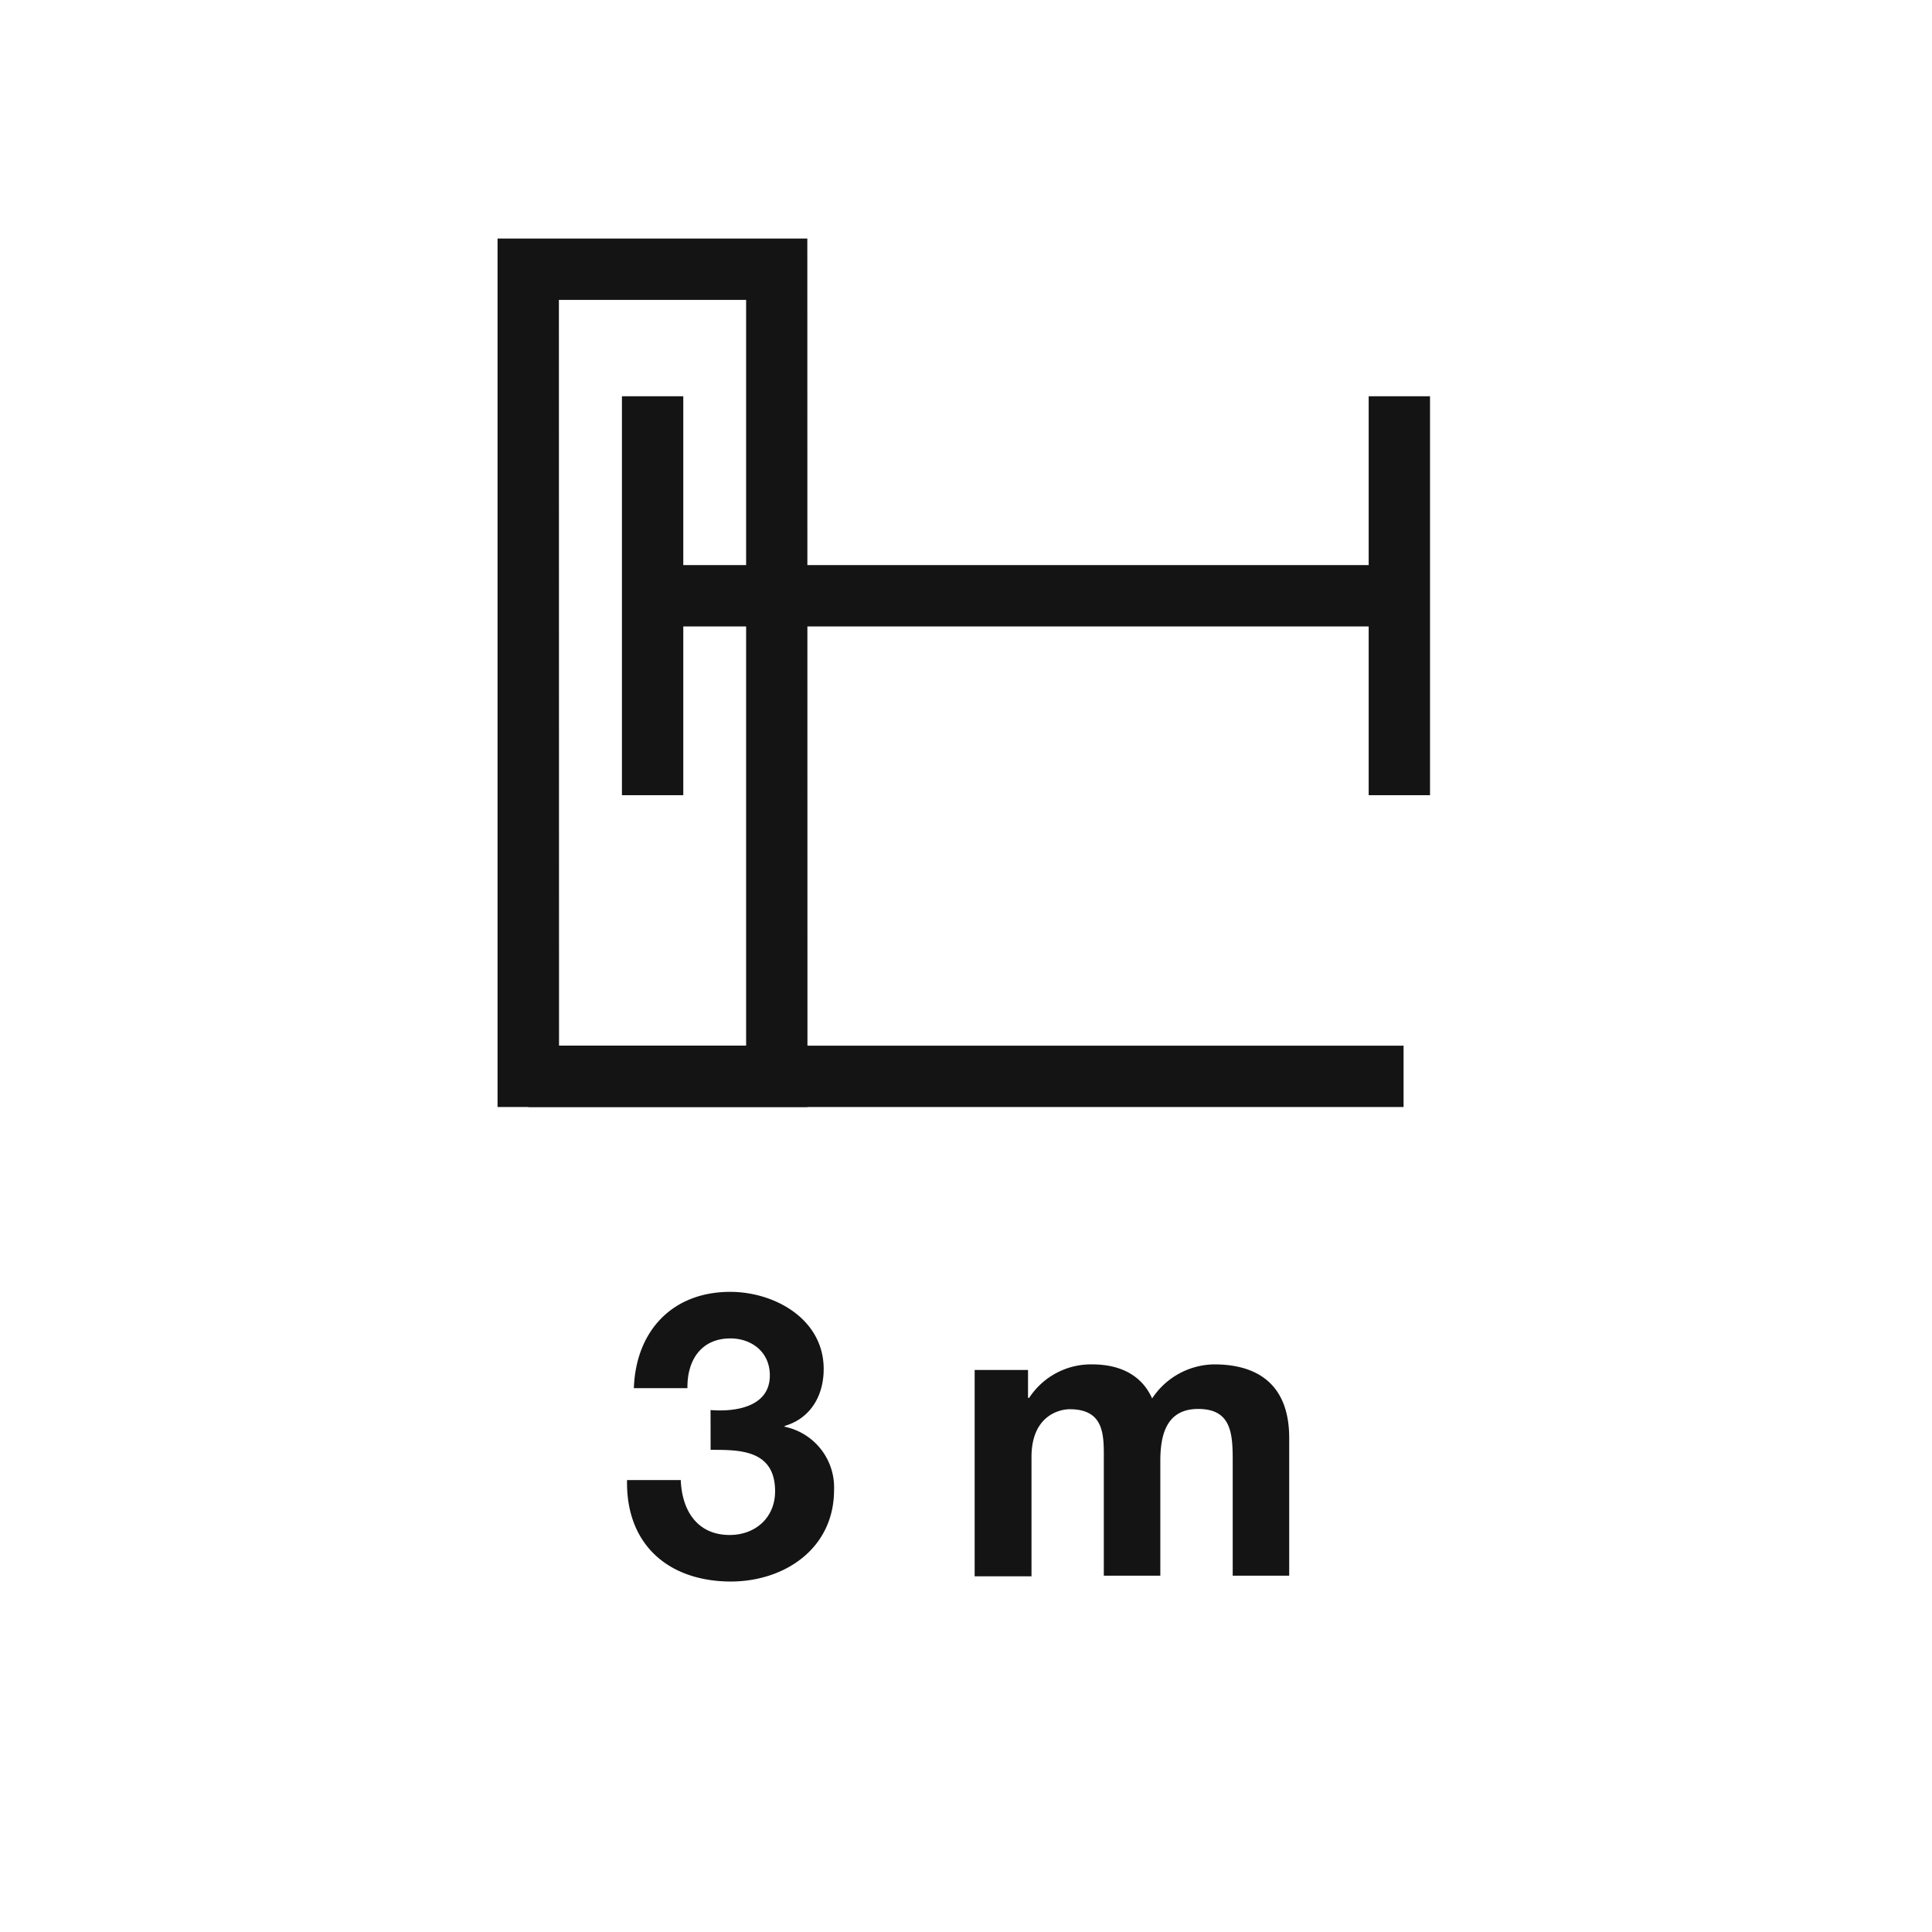
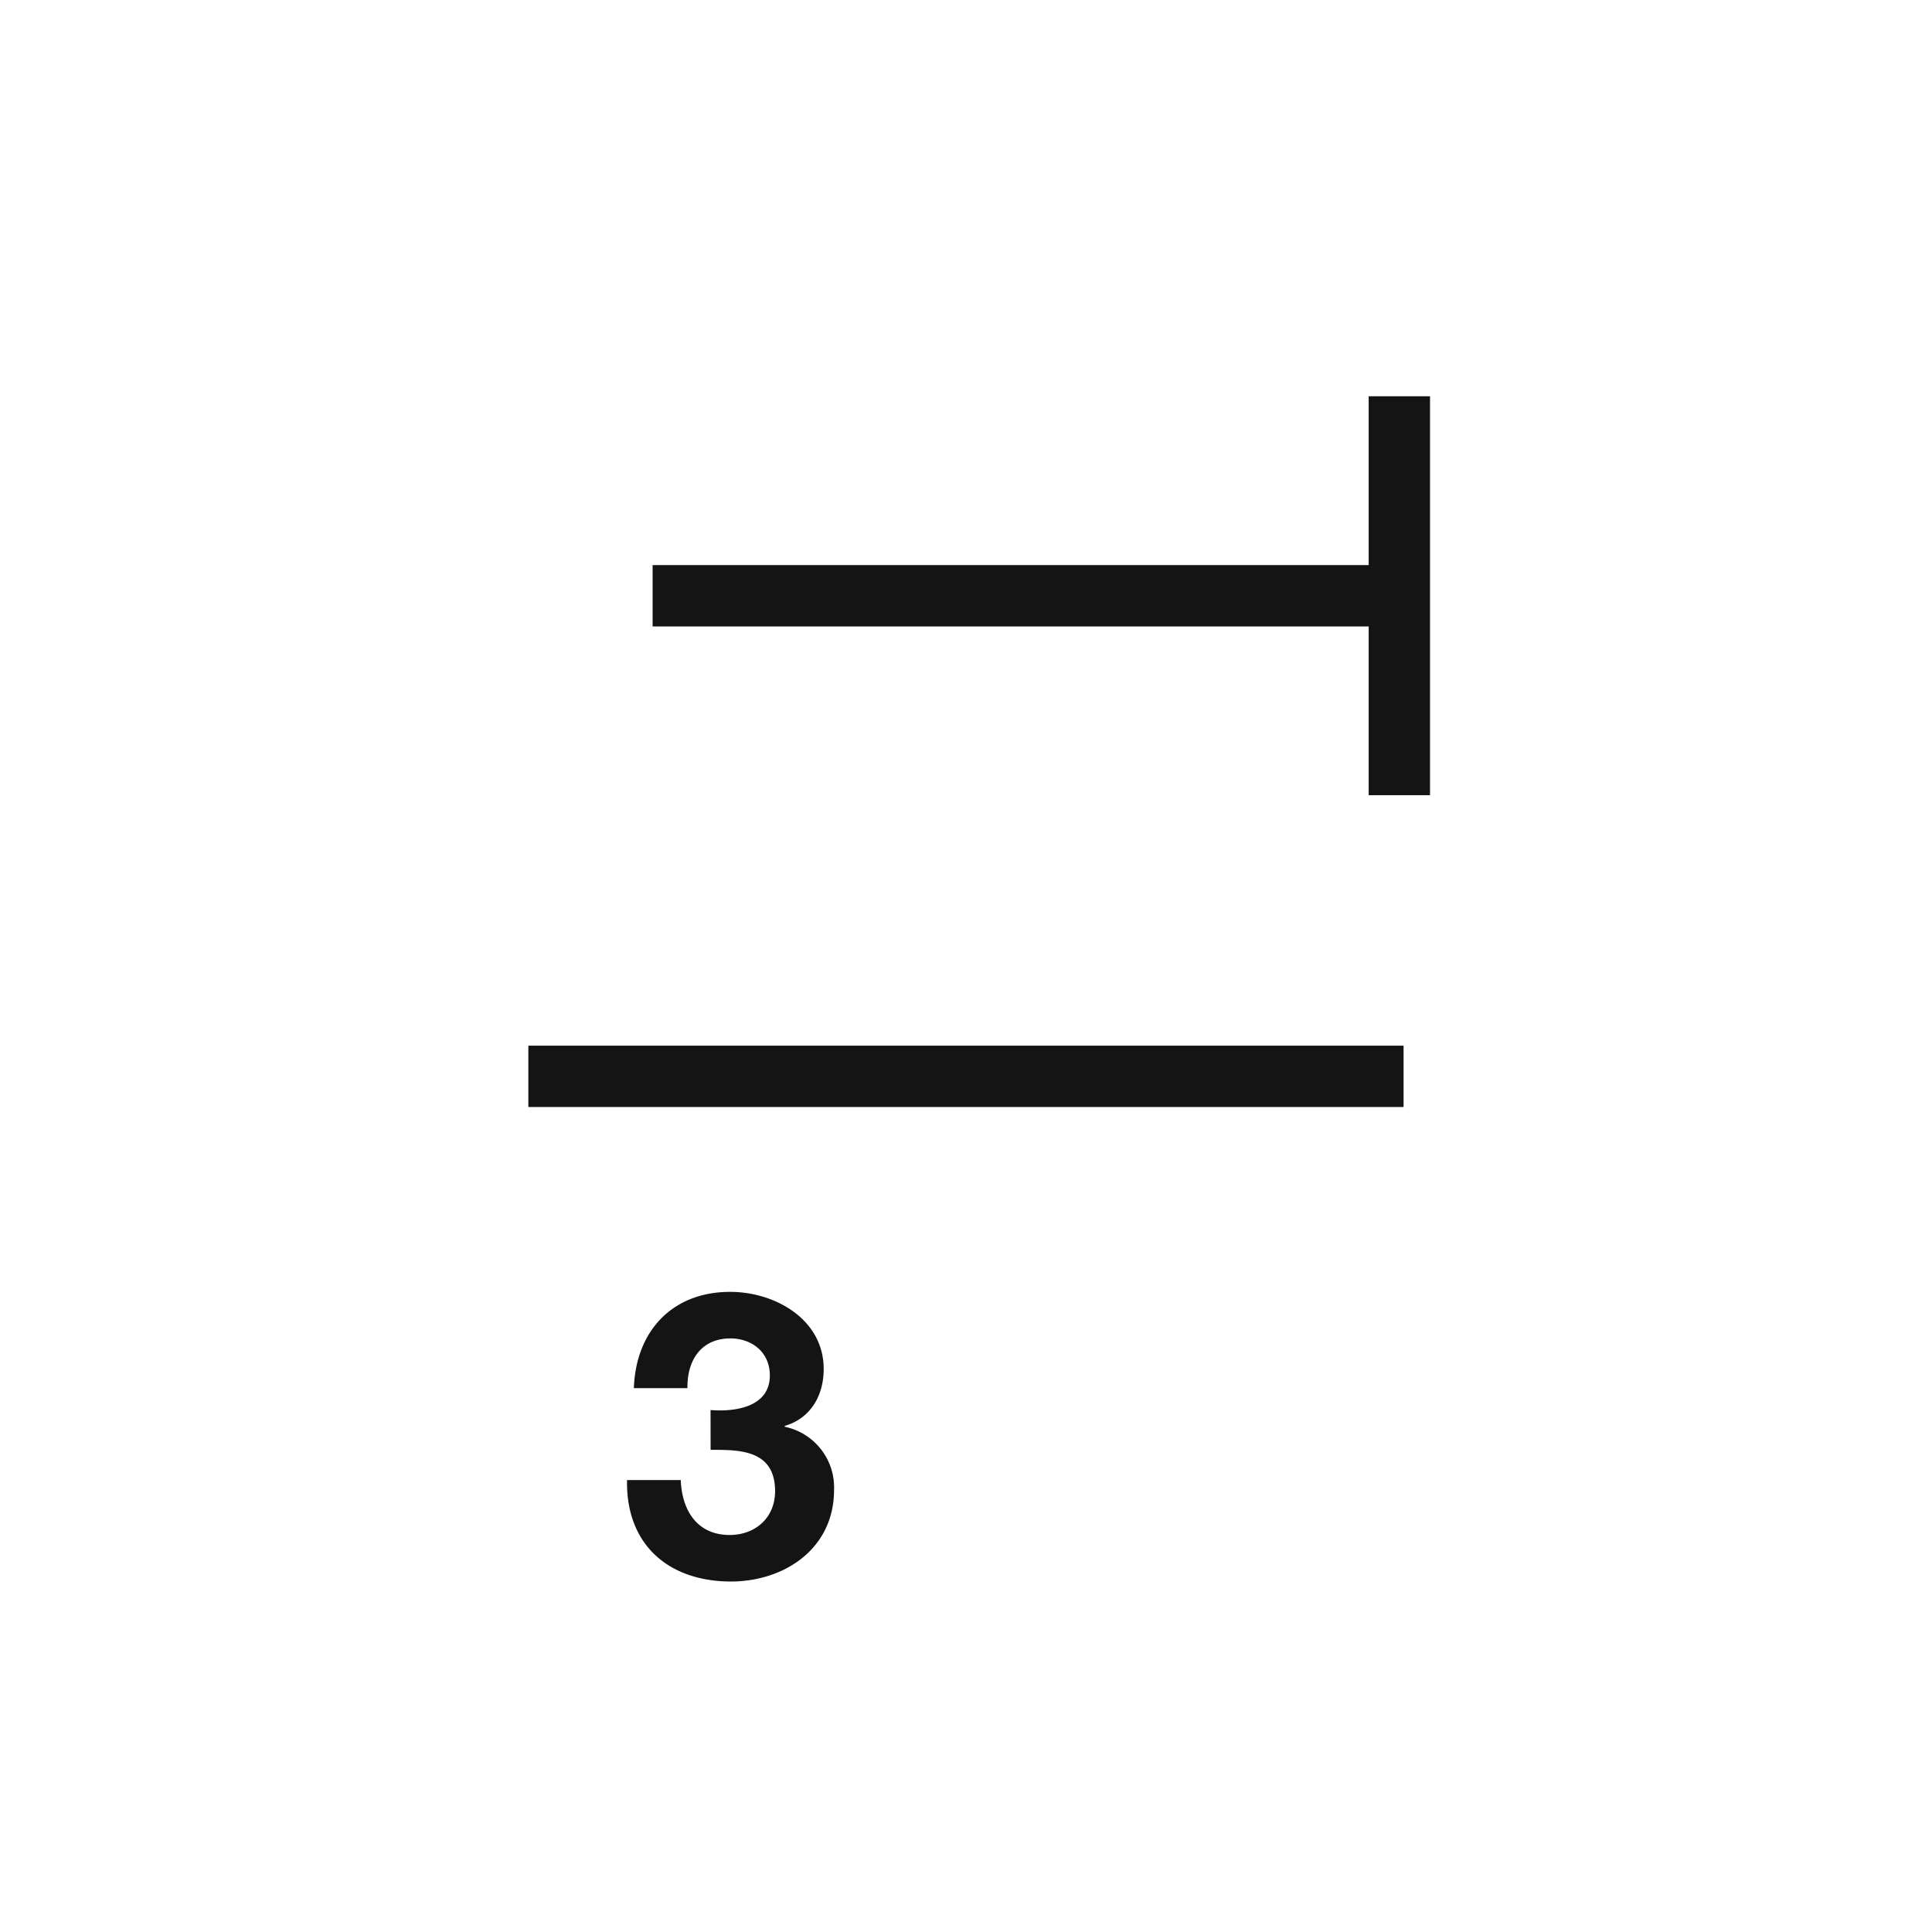
<svg xmlns="http://www.w3.org/2000/svg" id="Livello_1" data-name="Livello 1" viewBox="0 0 283.46 283.46">
  <defs>
    <style>.cls-1{fill:#141414;}</style>
  </defs>
  <path class="cls-1" d="M104.25,206.88c3.56.29,8.7-.41,8.7-5.08,0-3.5-2.75-5.43-5.78-5.43-4.21,0-6.37,3.09-6.31,7.3H93c.29-8.41,5.66-14.13,14.13-14.13,6.54,0,13.72,4,13.72,11.32,0,3.92-1.93,7.24-5.72,8.35v.12a9.09,9.09,0,0,1,7.24,9.28c0,8.58-7.24,13.43-15.18,13.43C98,232,91.81,226.55,92,217.15h7.88c.17,4.44,2.39,8.06,7.18,8.06,3.74,0,6.66-2.51,6.66-6.42,0-6.19-5.43-6.07-9.46-6.07Z" />
-   <path class="cls-1" d="M143,201h7.83v4.09H151a10.83,10.83,0,0,1,9.23-4.91c3.79,0,7.18,1.35,8.81,5a11.07,11.07,0,0,1,9.11-5c6.42,0,11,3,11,10.8v20.2h-8.29v-17.1c0-4-.35-7.36-5.07-7.36s-5.55,3.91-5.55,7.65v16.81h-8.29V214.29c0-3.5.23-7.53-5-7.53-1.64,0-5.61,1.05-5.61,7v17.51H143Z" />
-   <path class="cls-1" d="M118.47,162.42H73V35h45.45Zm-36.45-9h27.45V44H82Z" />
  <rect class="cls-1" x="95.75" y="82.91" width="109.56" height="9" />
-   <rect class="cls-1" x="91.25" y="58.14" width="9" height="58.53" />
  <rect class="cls-1" x="200.81" y="58.14" width="9" height="58.53" />
  <rect class="cls-1" x="77.52" y="153.42" width="128.41" height="9" />
</svg>